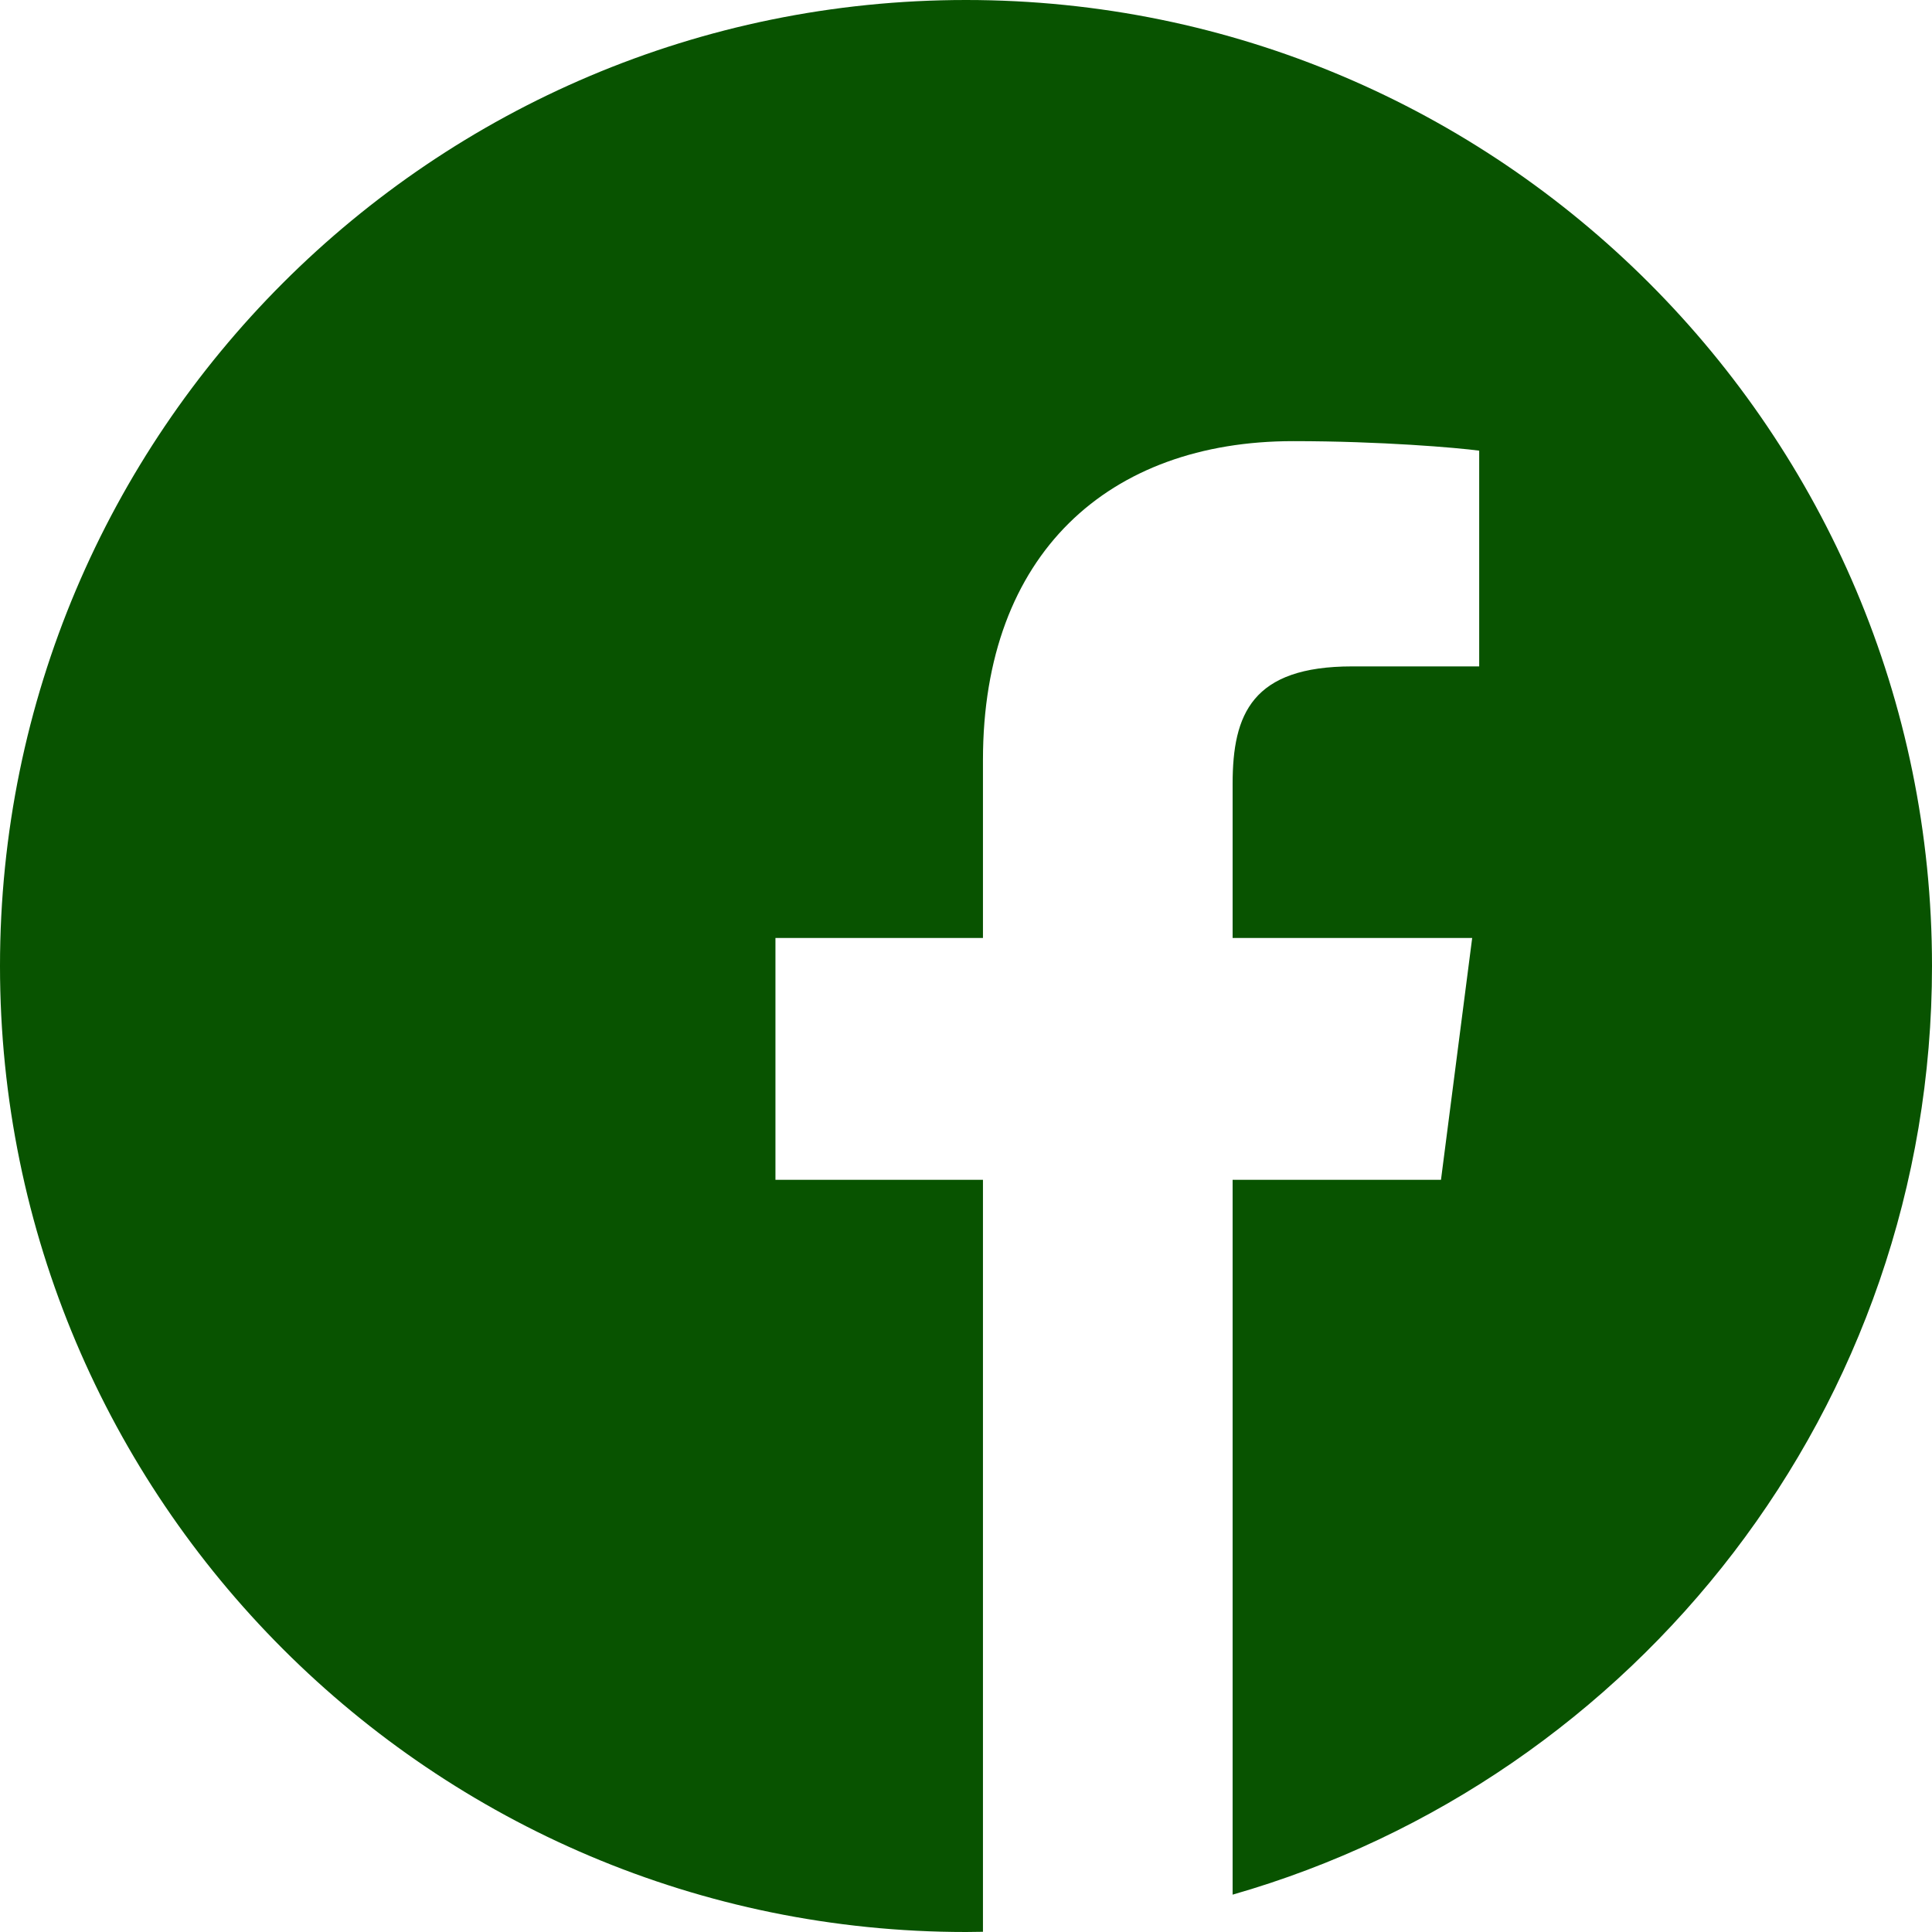
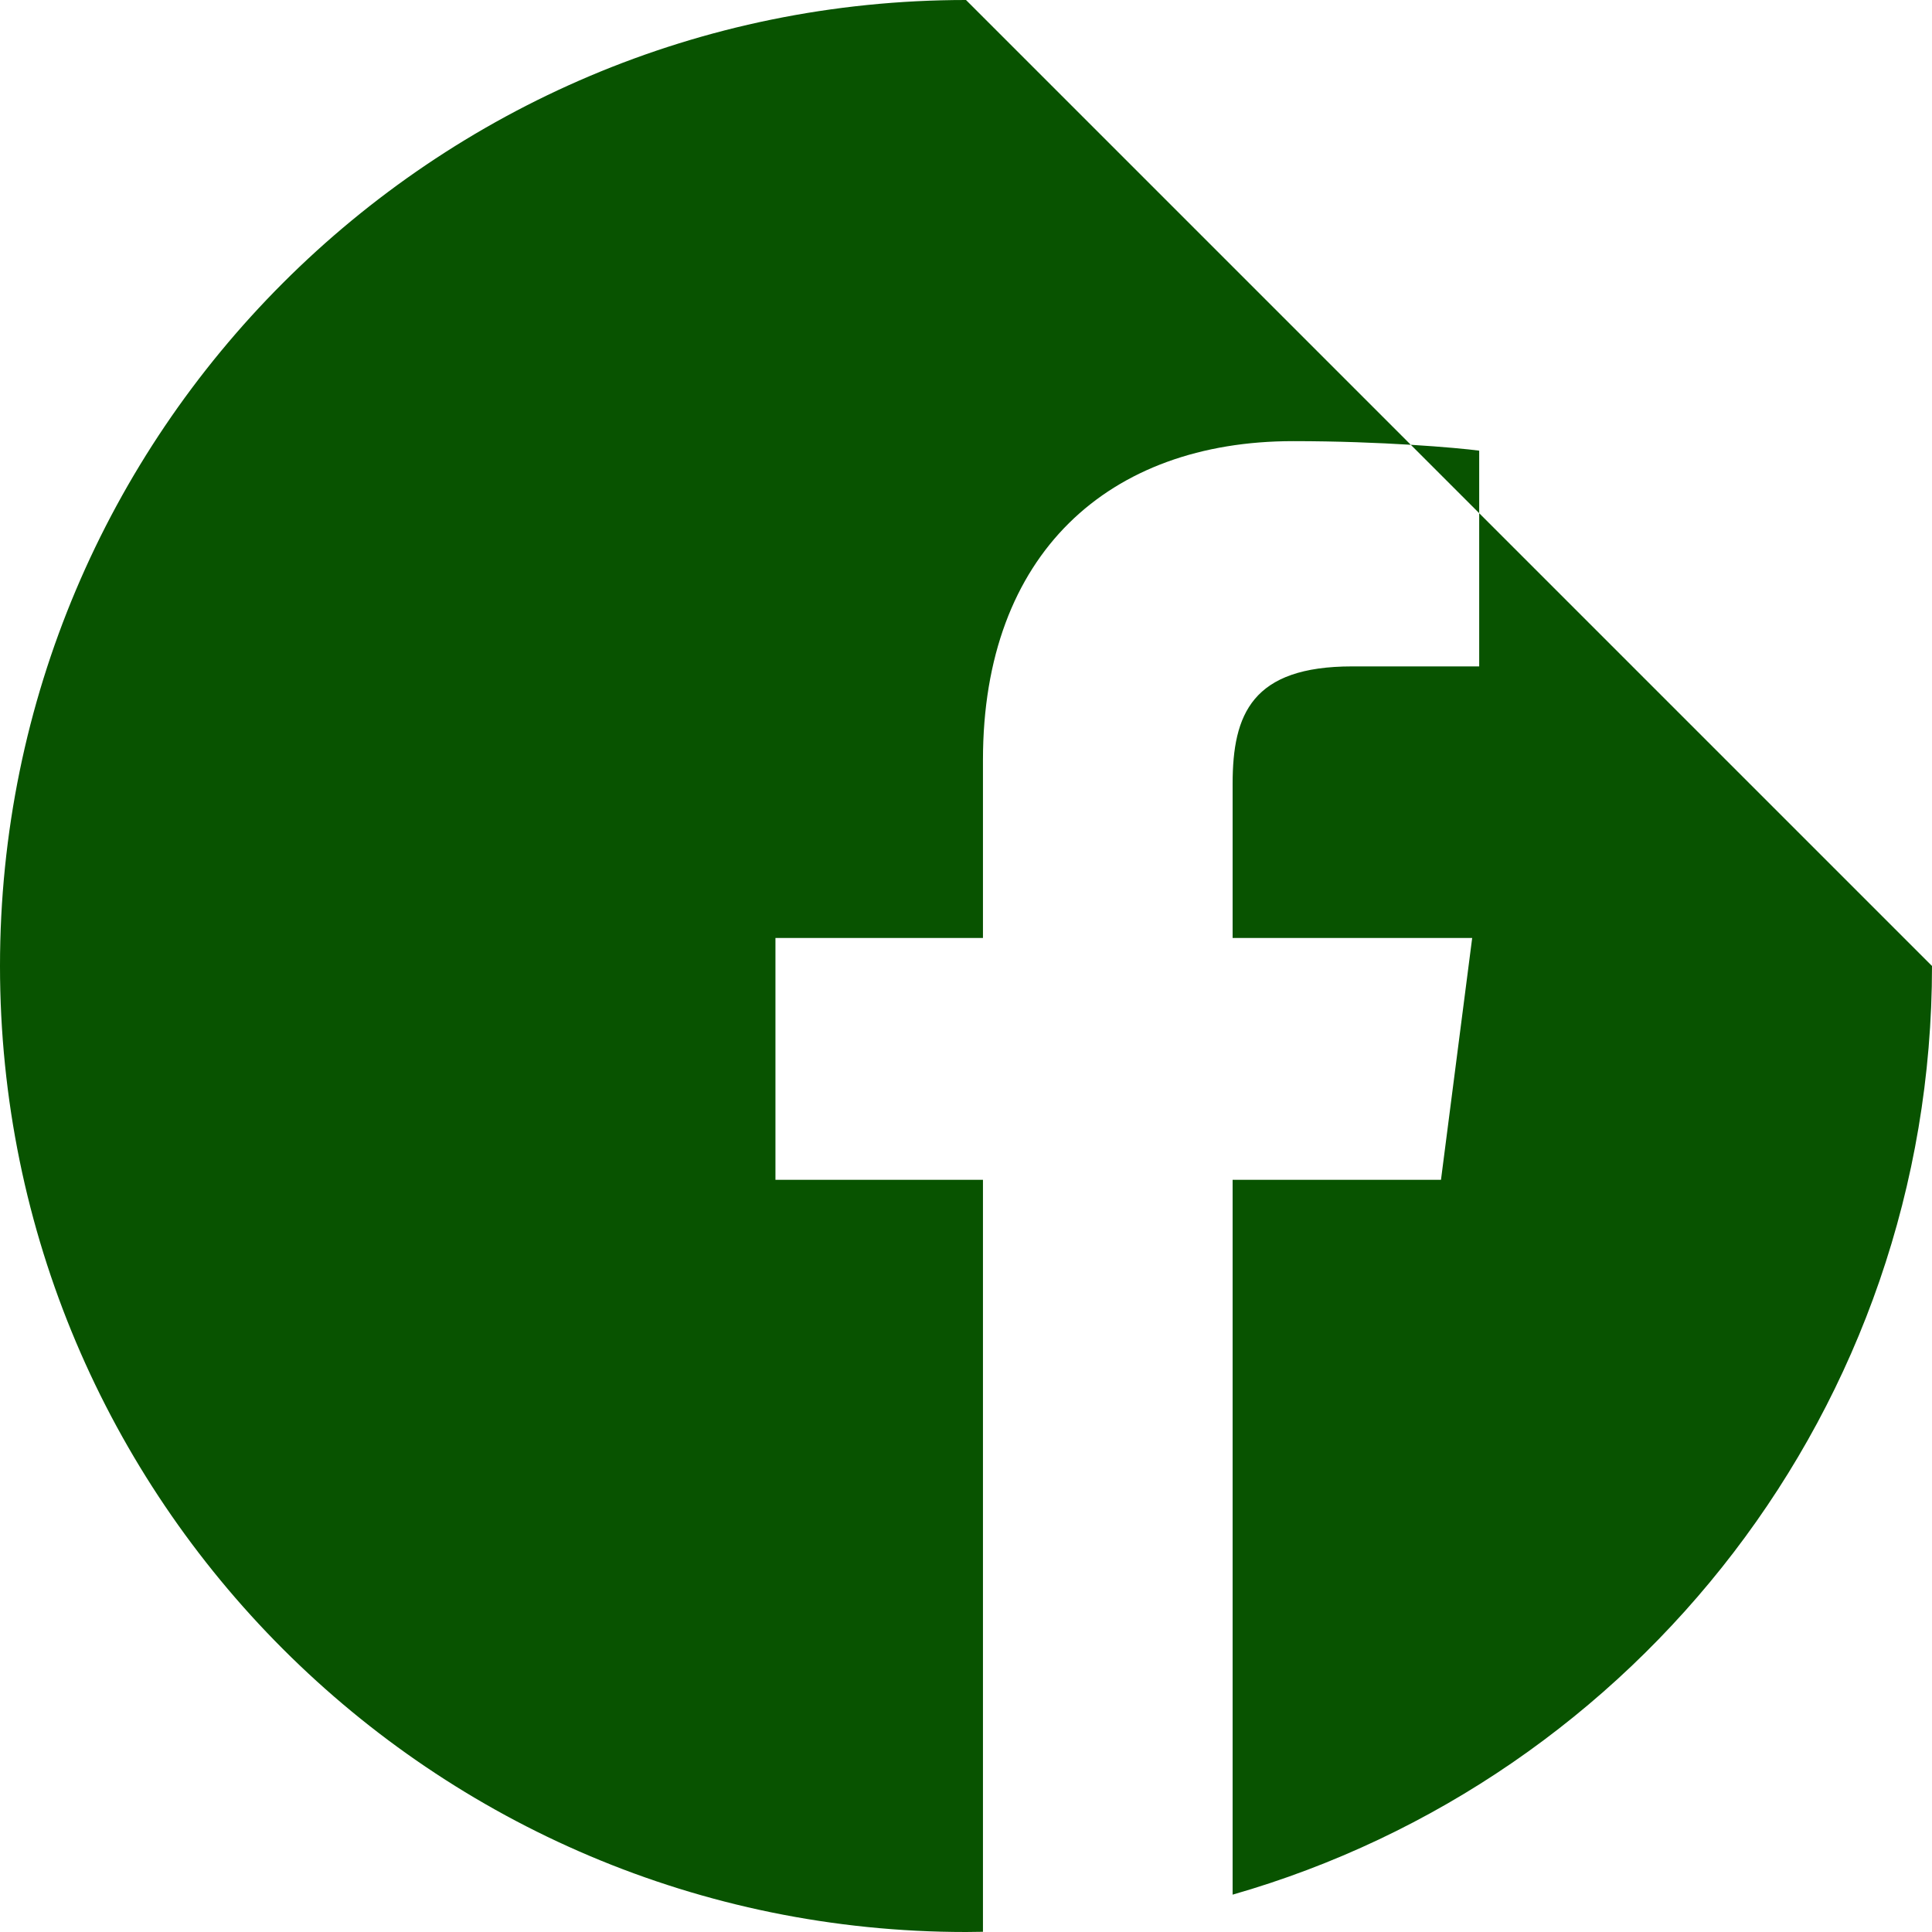
<svg xmlns="http://www.w3.org/2000/svg" width="27px" height="27px" viewBox="0 0 27 27" version="1.1">
  <title>Fill 1</title>
  <desc>Created with Sketch.</desc>
  <g id="Page-1" stroke="none" stroke-width="1" fill="none" fill-rule="evenodd">
    <g id="Contact" transform="translate(-62, -1094)" fill="#085300">
      <g id="Contact-Us-Section" transform="translate(-15, 212)">
-         <path d="M90.5,882 C83.045,882 77,888.045 77,895.5 C77,902.955 83.045,909 90.5,909 C90.579,909 90.658,908.998 90.737,908.997 L90.737,898.488 L87.837,898.488 L87.837,895.108 L90.737,895.108 L90.737,892.62 C90.737,889.735 92.498,888.165 95.072,888.165 C96.304,888.165 97.363,888.257 97.672,888.298 L97.672,891.313 L95.897,891.313 C94.498,891.313 94.226,891.979 94.226,892.955 L94.226,895.108 L97.574,895.108 L97.138,898.488 L94.226,898.488 L94.226,908.478 C99.869,906.861 104,901.662 104,895.5 C104,888.045 97.955,882 90.5,882 Z" id="Fill-1" />
+         <path d="M90.5,882 C83.045,882 77,888.045 77,895.5 C77,902.955 83.045,909 90.5,909 C90.579,909 90.658,908.998 90.737,908.997 L90.737,898.488 L87.837,898.488 L87.837,895.108 L90.737,895.108 L90.737,892.62 C90.737,889.735 92.498,888.165 95.072,888.165 C96.304,888.165 97.363,888.257 97.672,888.298 L97.672,891.313 L95.897,891.313 C94.498,891.313 94.226,891.979 94.226,892.955 L94.226,895.108 L97.574,895.108 L97.138,898.488 L94.226,898.488 L94.226,908.478 C99.869,906.861 104,901.662 104,895.5 Z" id="Fill-1" />
      </g>
    </g>
  </g>
</svg>